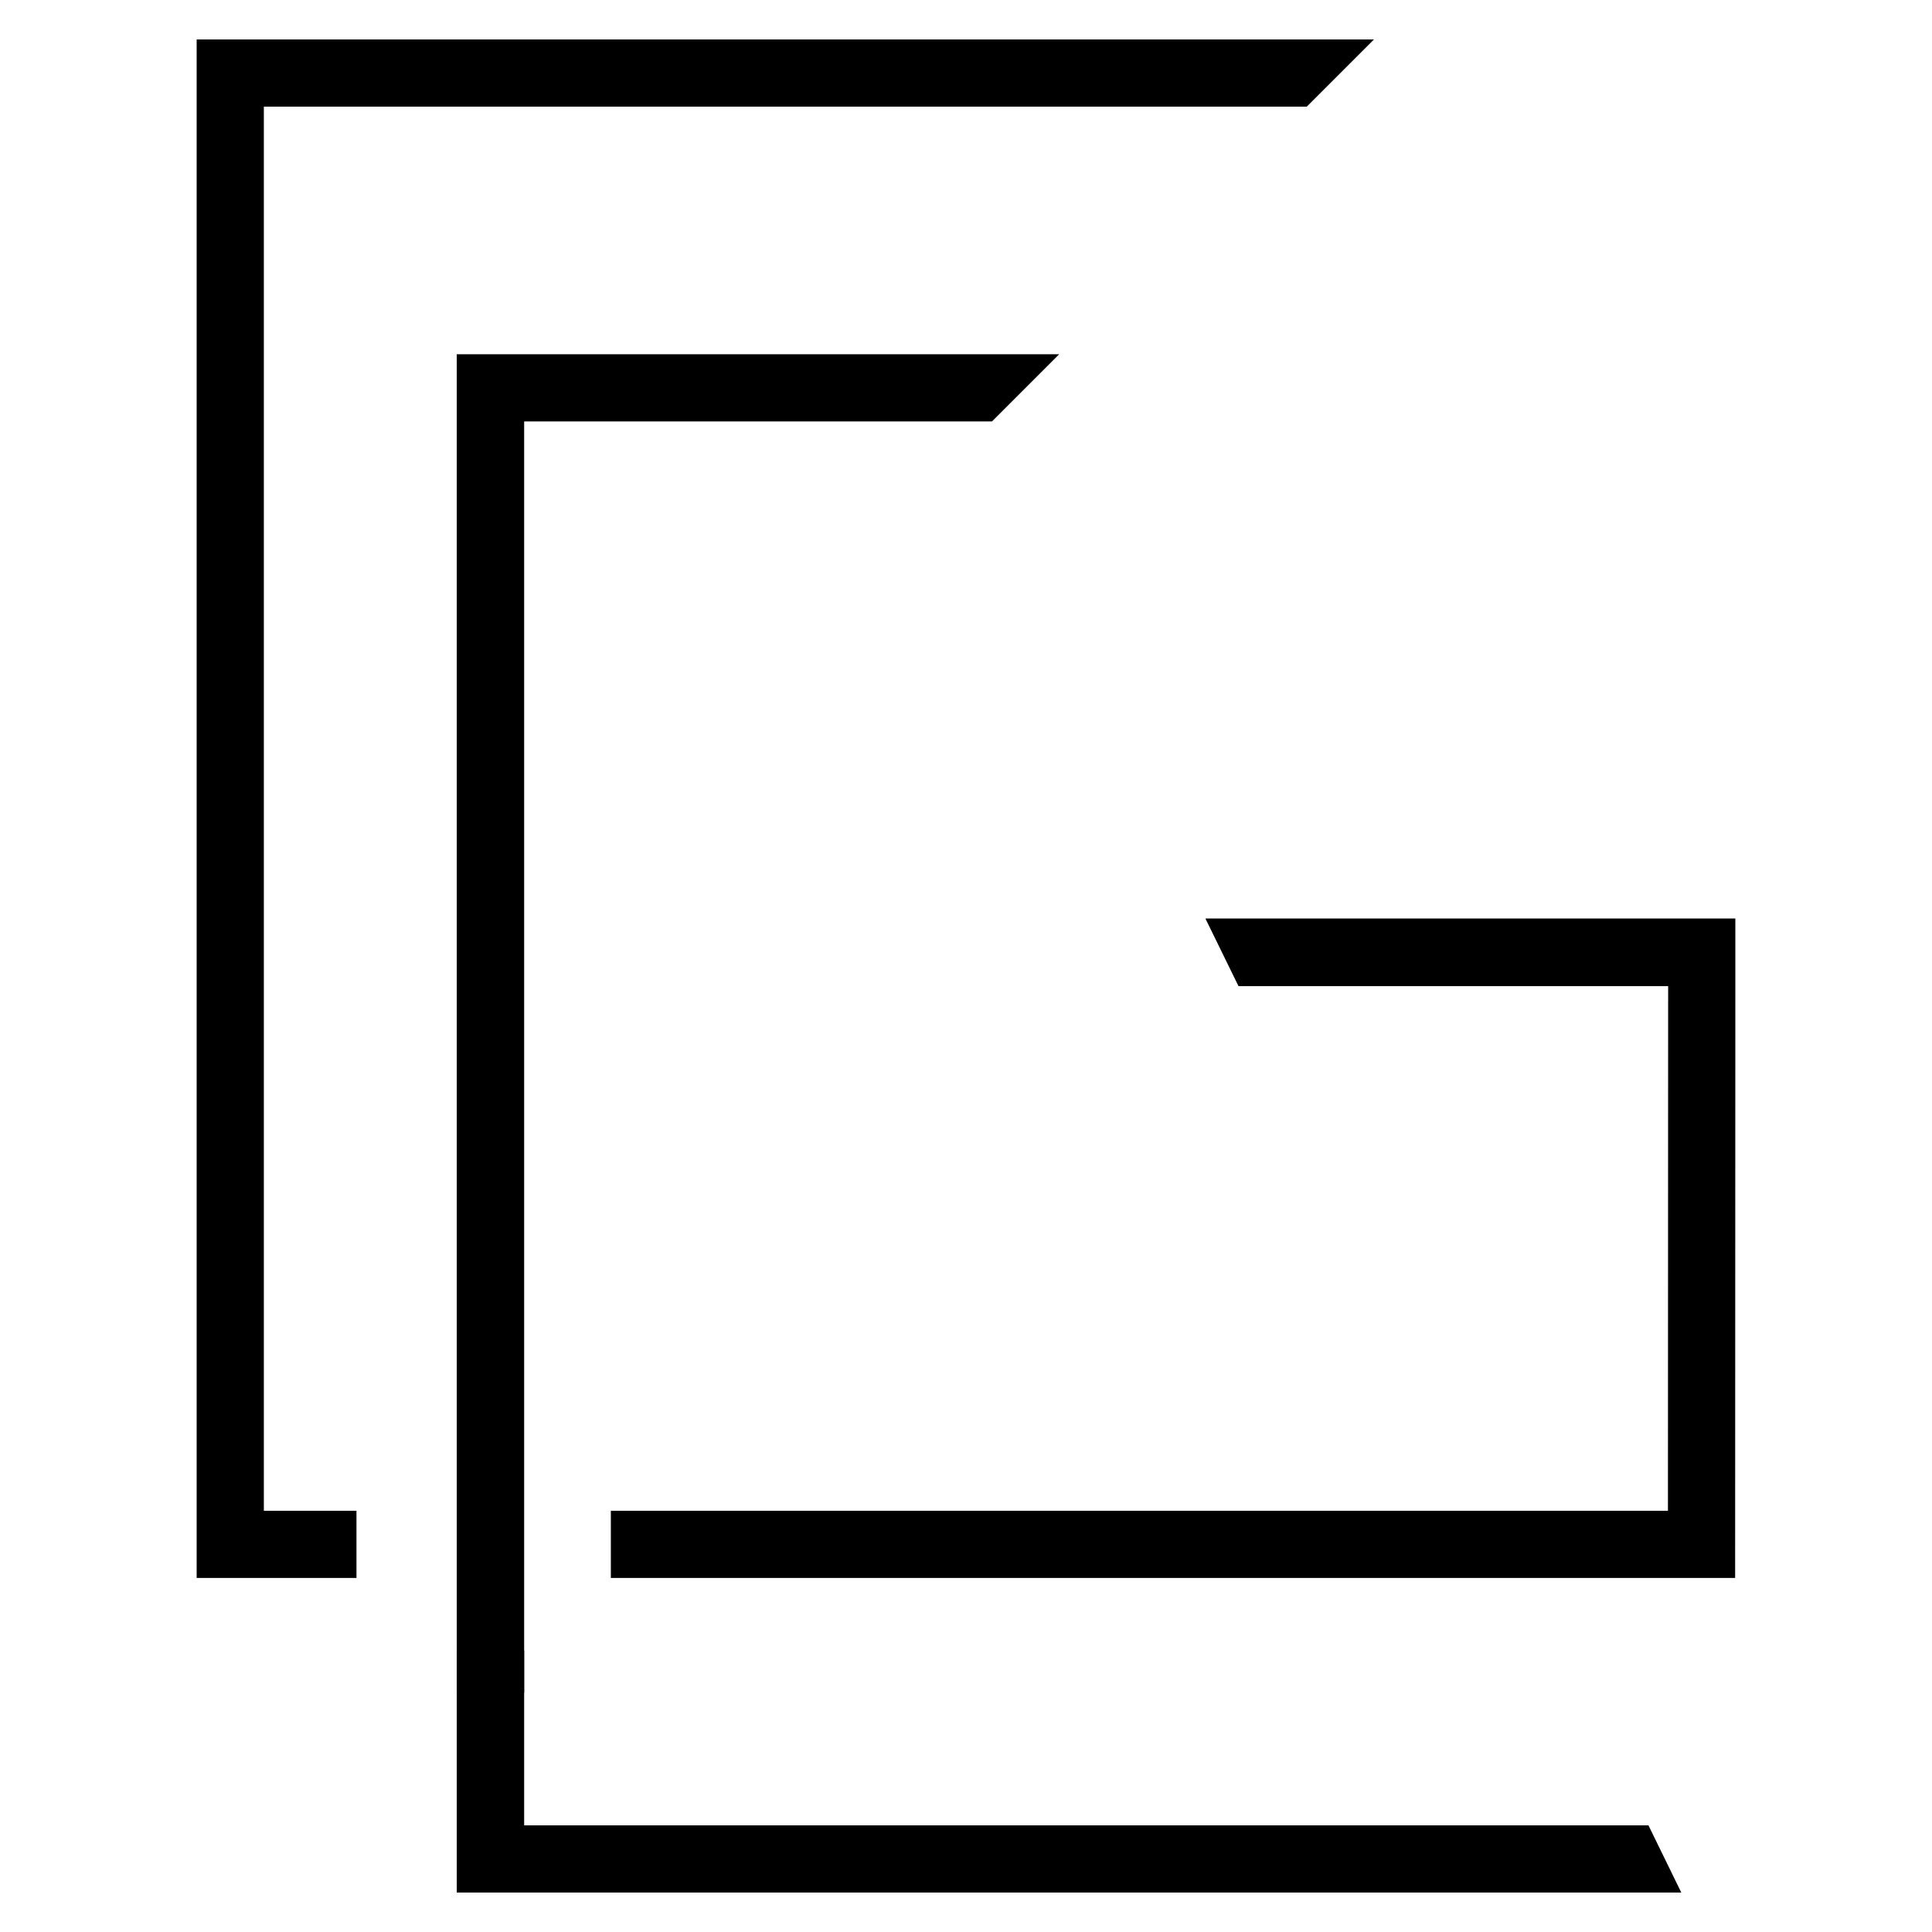
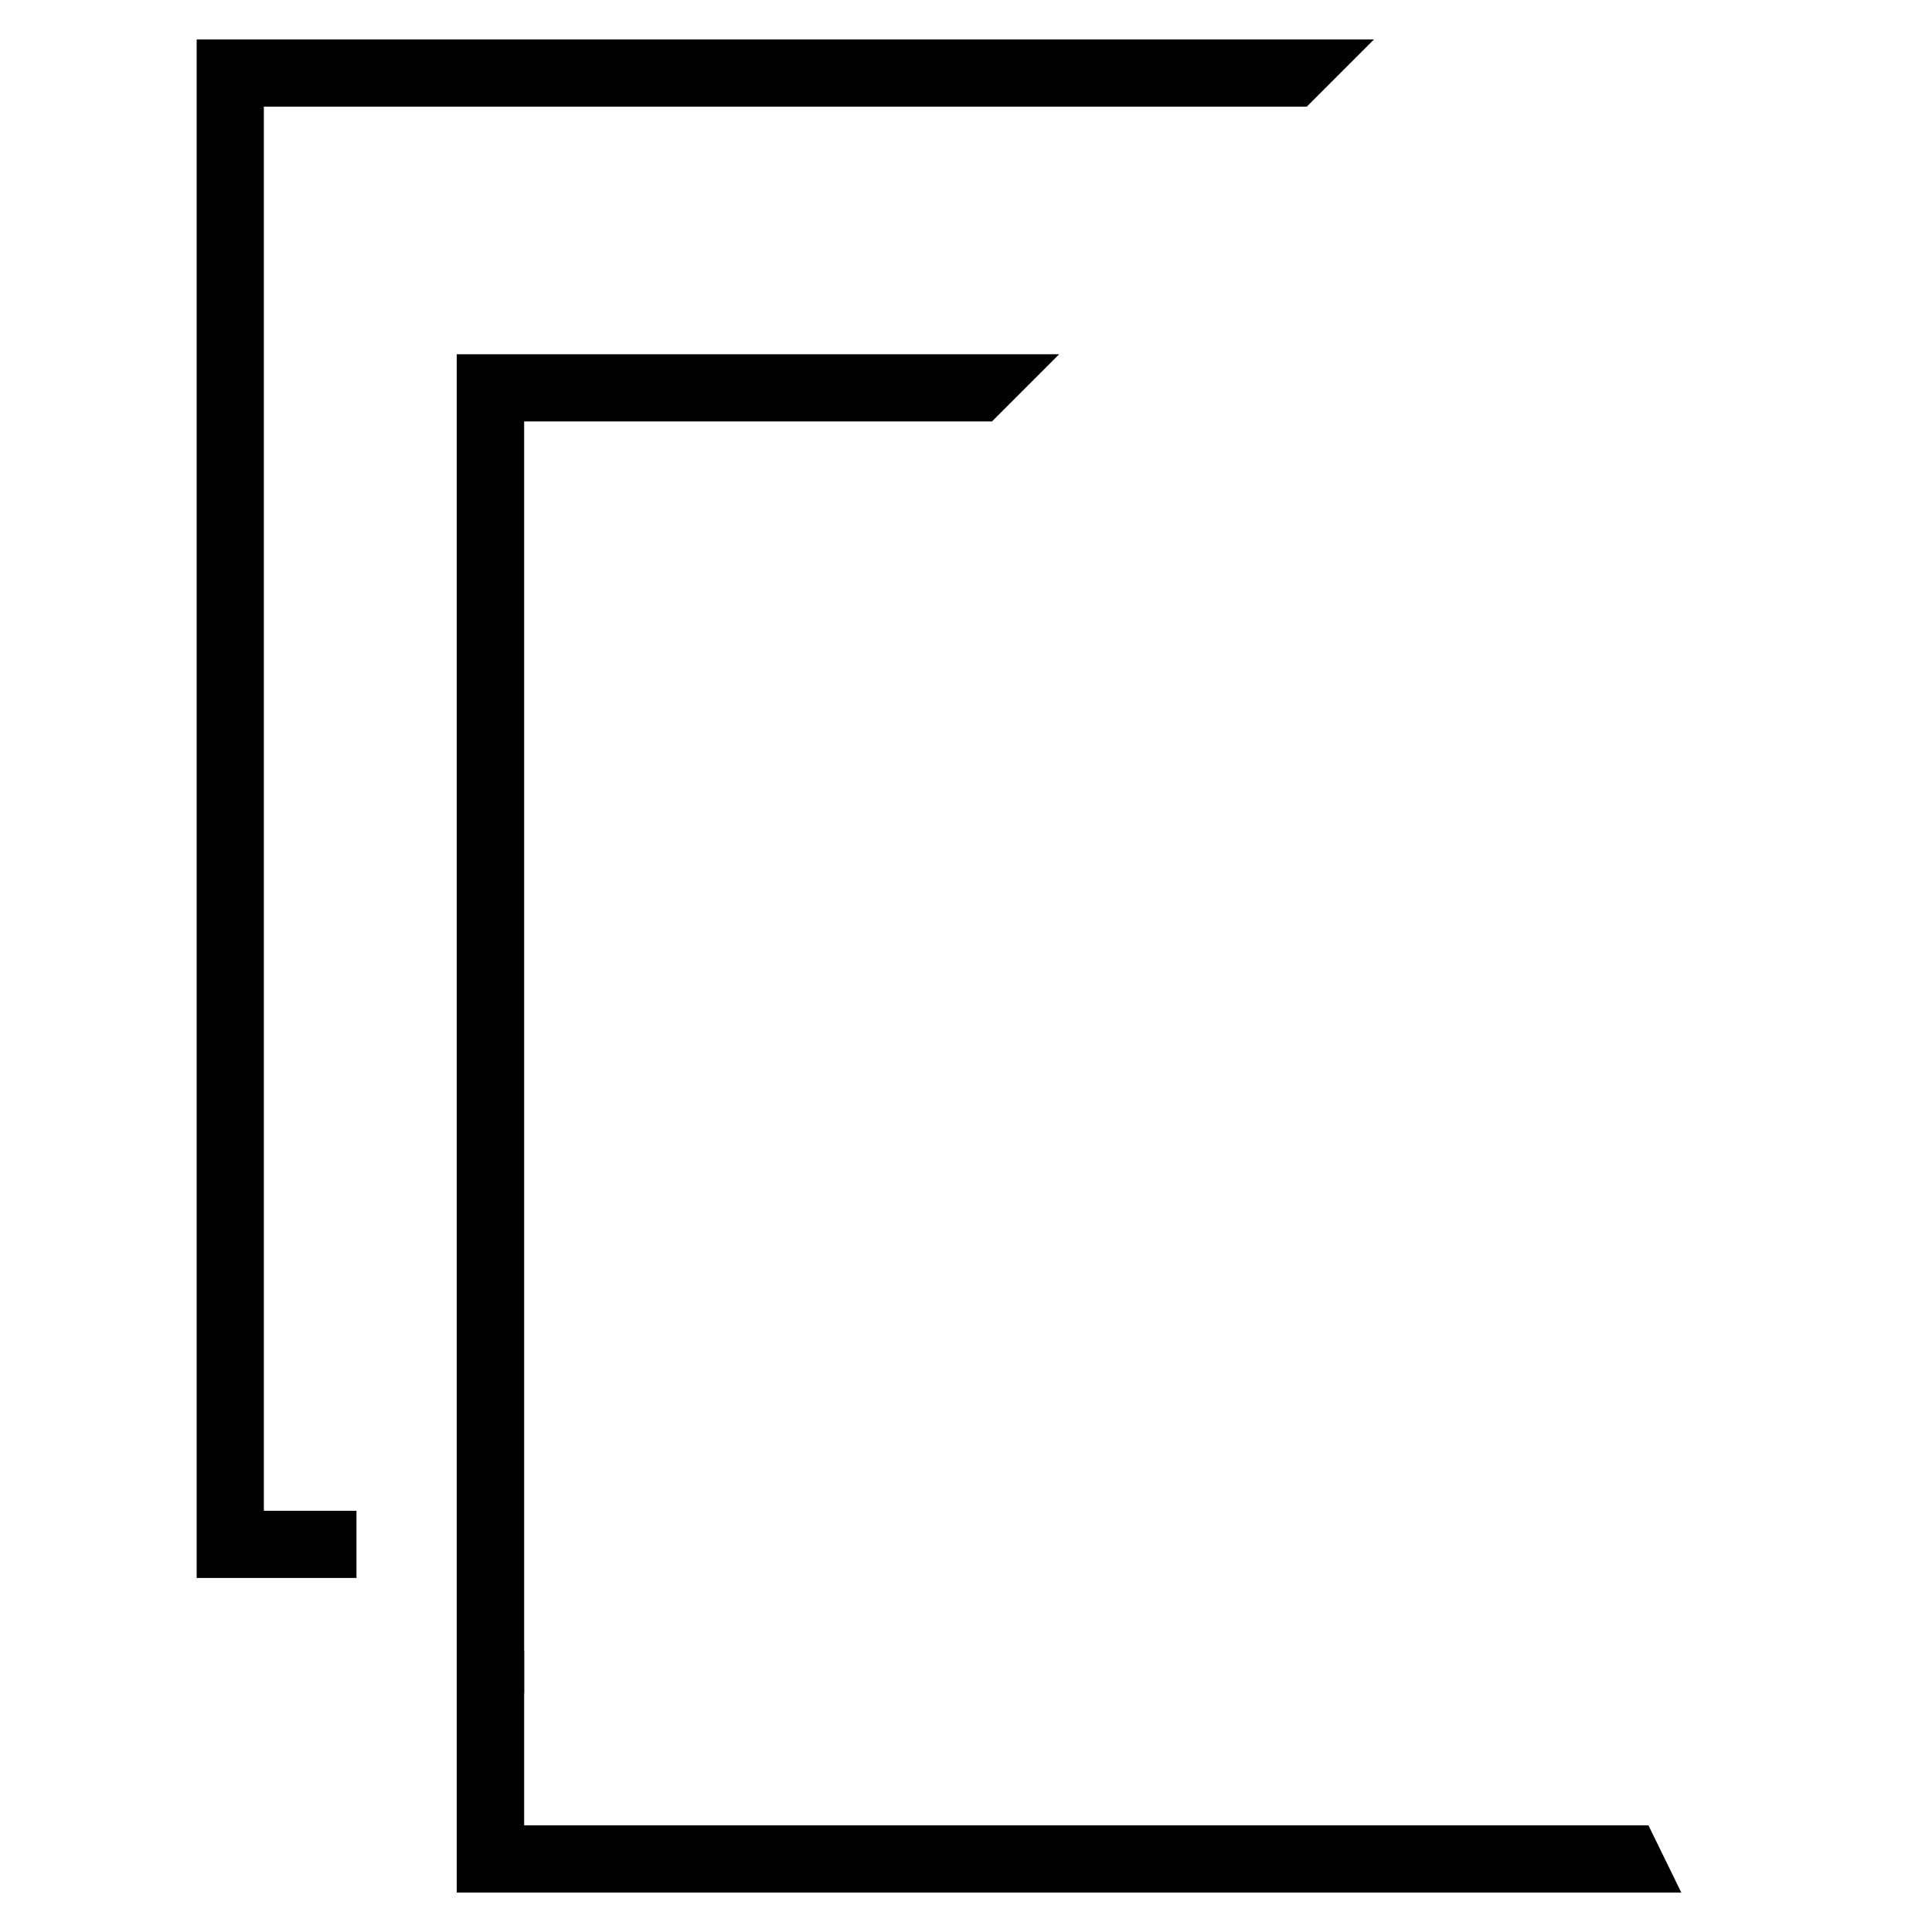
<svg xmlns="http://www.w3.org/2000/svg" id="Camada_1" data-name="Camada 1" viewBox="0 0 1000 1000">
  <polygon points="236.41 876.21 236.41 183.36 548.22 183.36 513.44 218.14 271.3 218.14 271.3 876.21 236.41 876.21" />
  <polygon points="136.57 781.97 184.51 781.97 184.51 816.75 101.79 816.75 101.79 20.43 711.15 20.43 676.37 55.21 136.57 55.21 136.57 781.97" />
  <polygon points="853.23 944.79 870.23 979.57 236.41 979.57 236.41 854.27 271.3 854.27 271.3 944.79 853.23 944.79" />
-   <polygon points="898.21 475.42 898.21 510.42 898.1 816.75 316.17 816.75 316.17 781.97 863.32 781.97 863.43 510.42 641.04 510.42 623.92 475.42 898.21 475.42" />
</svg>